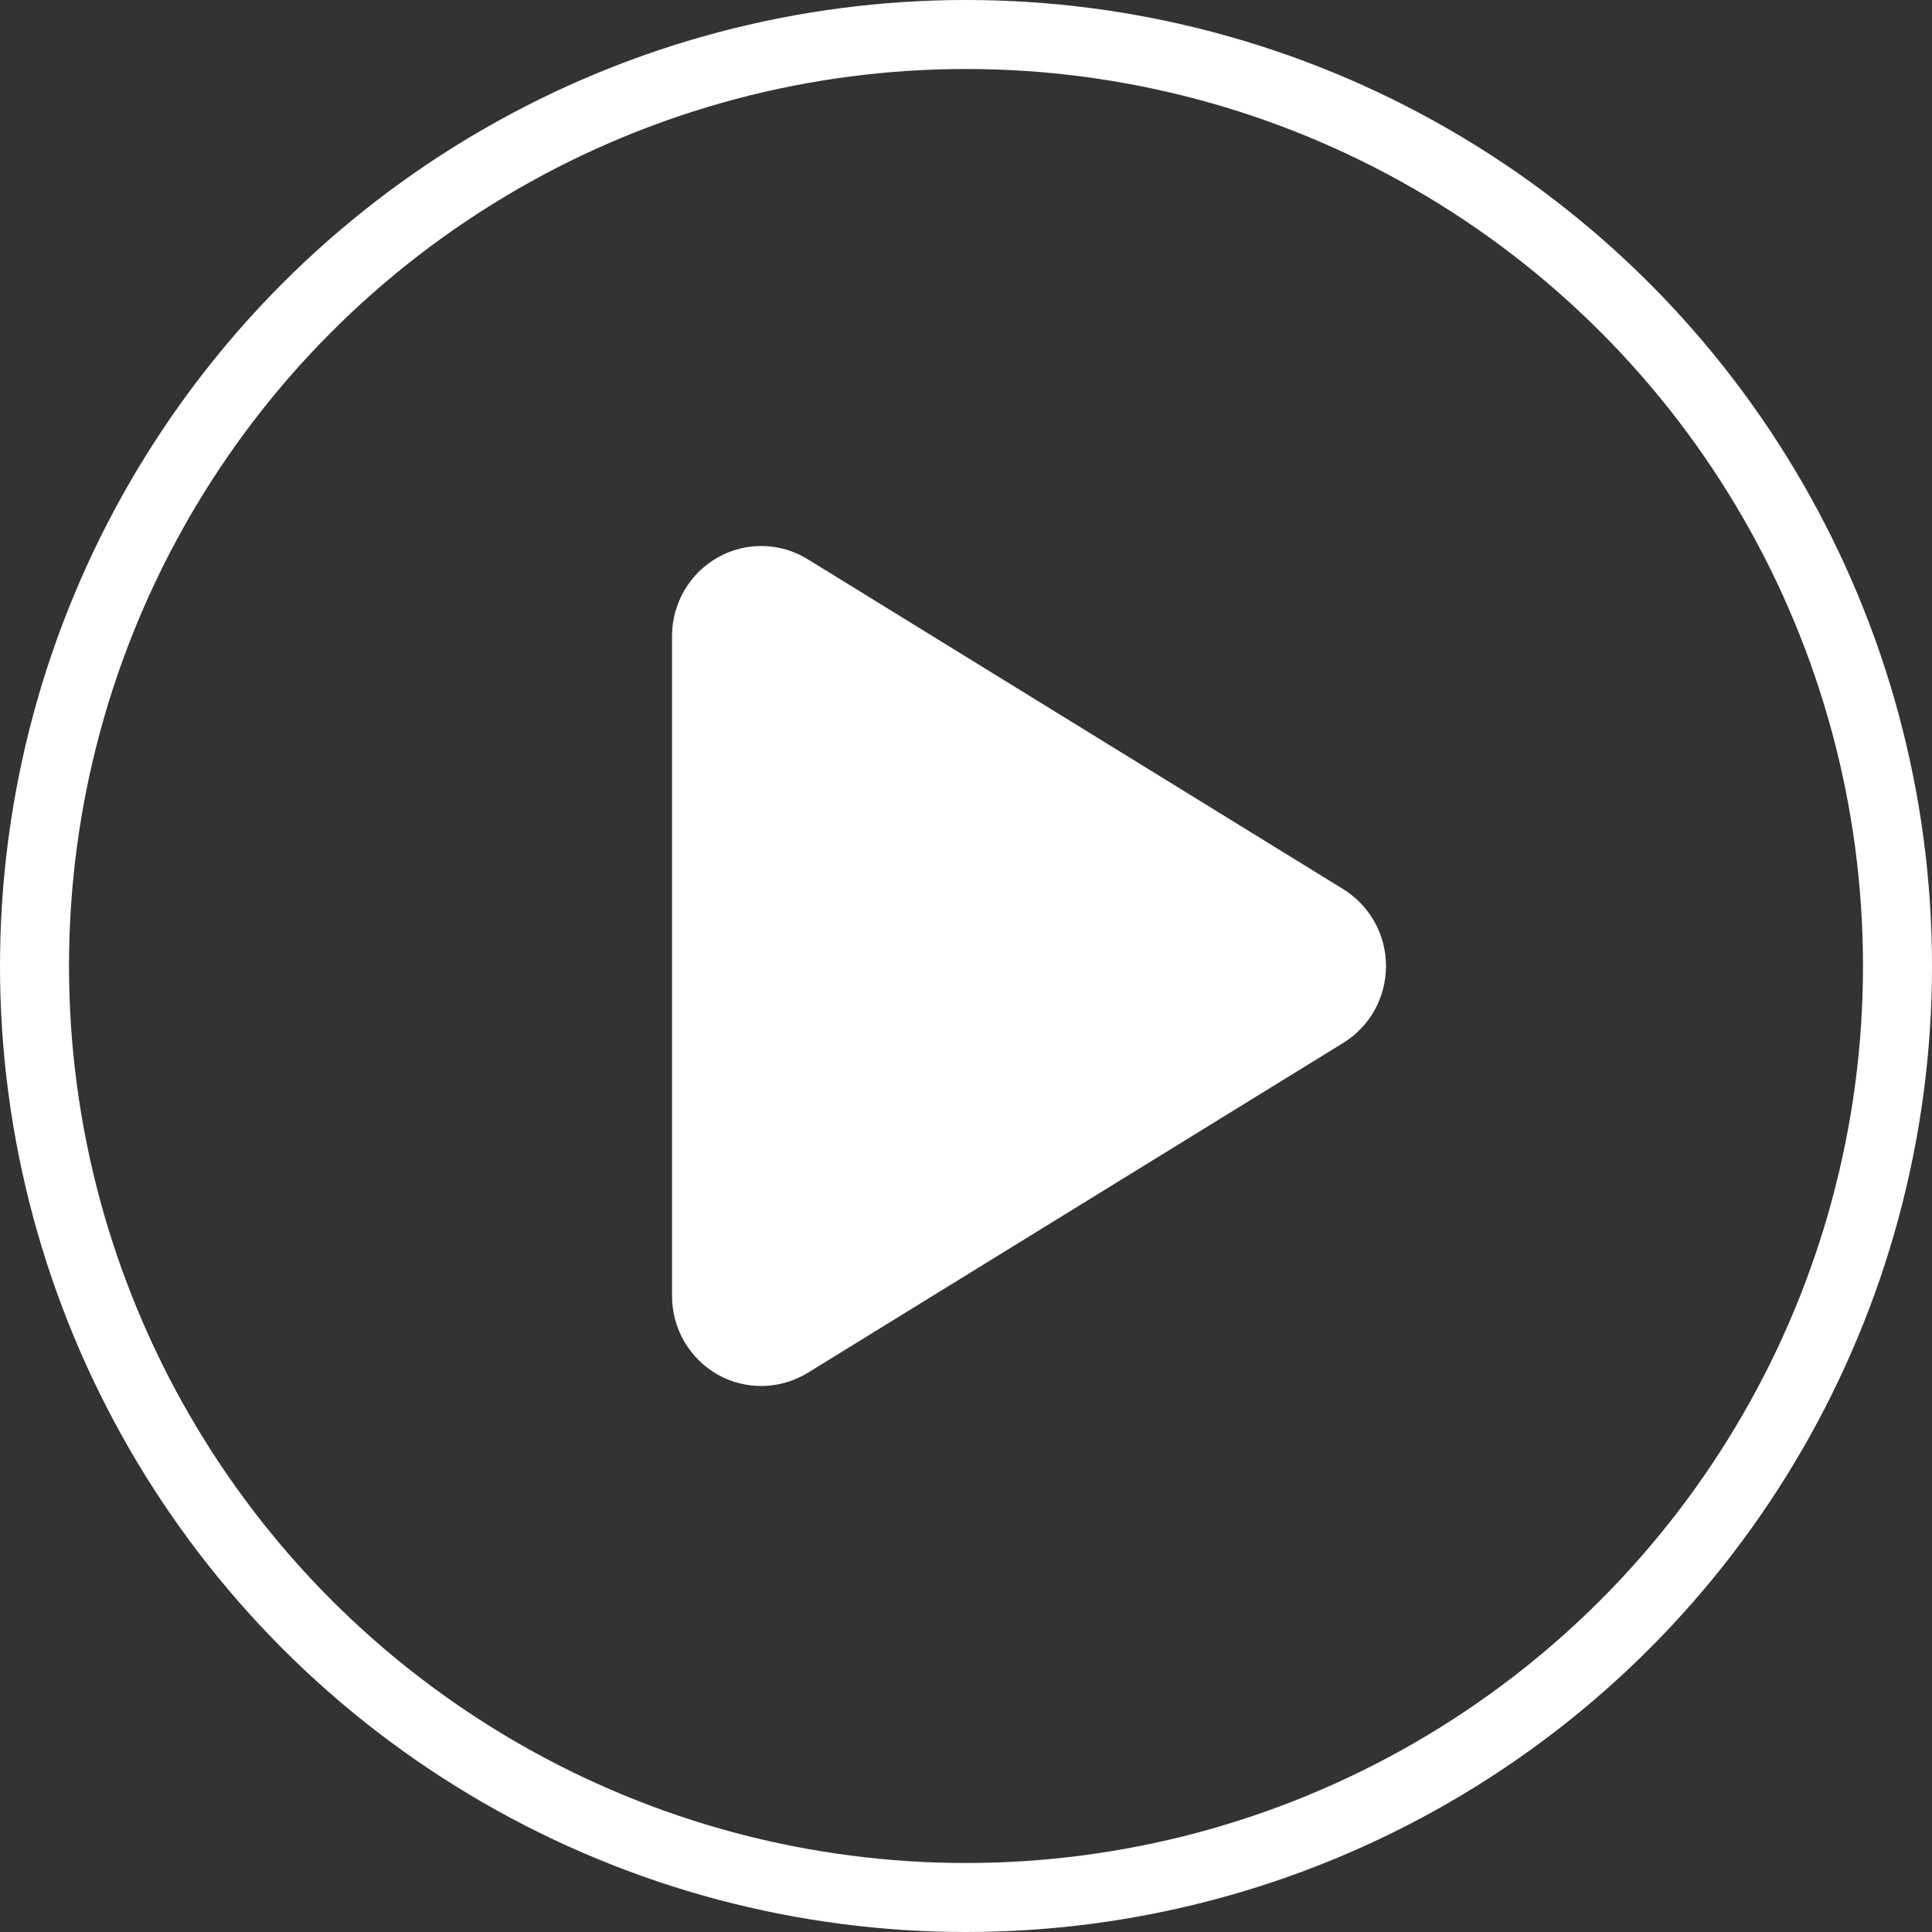
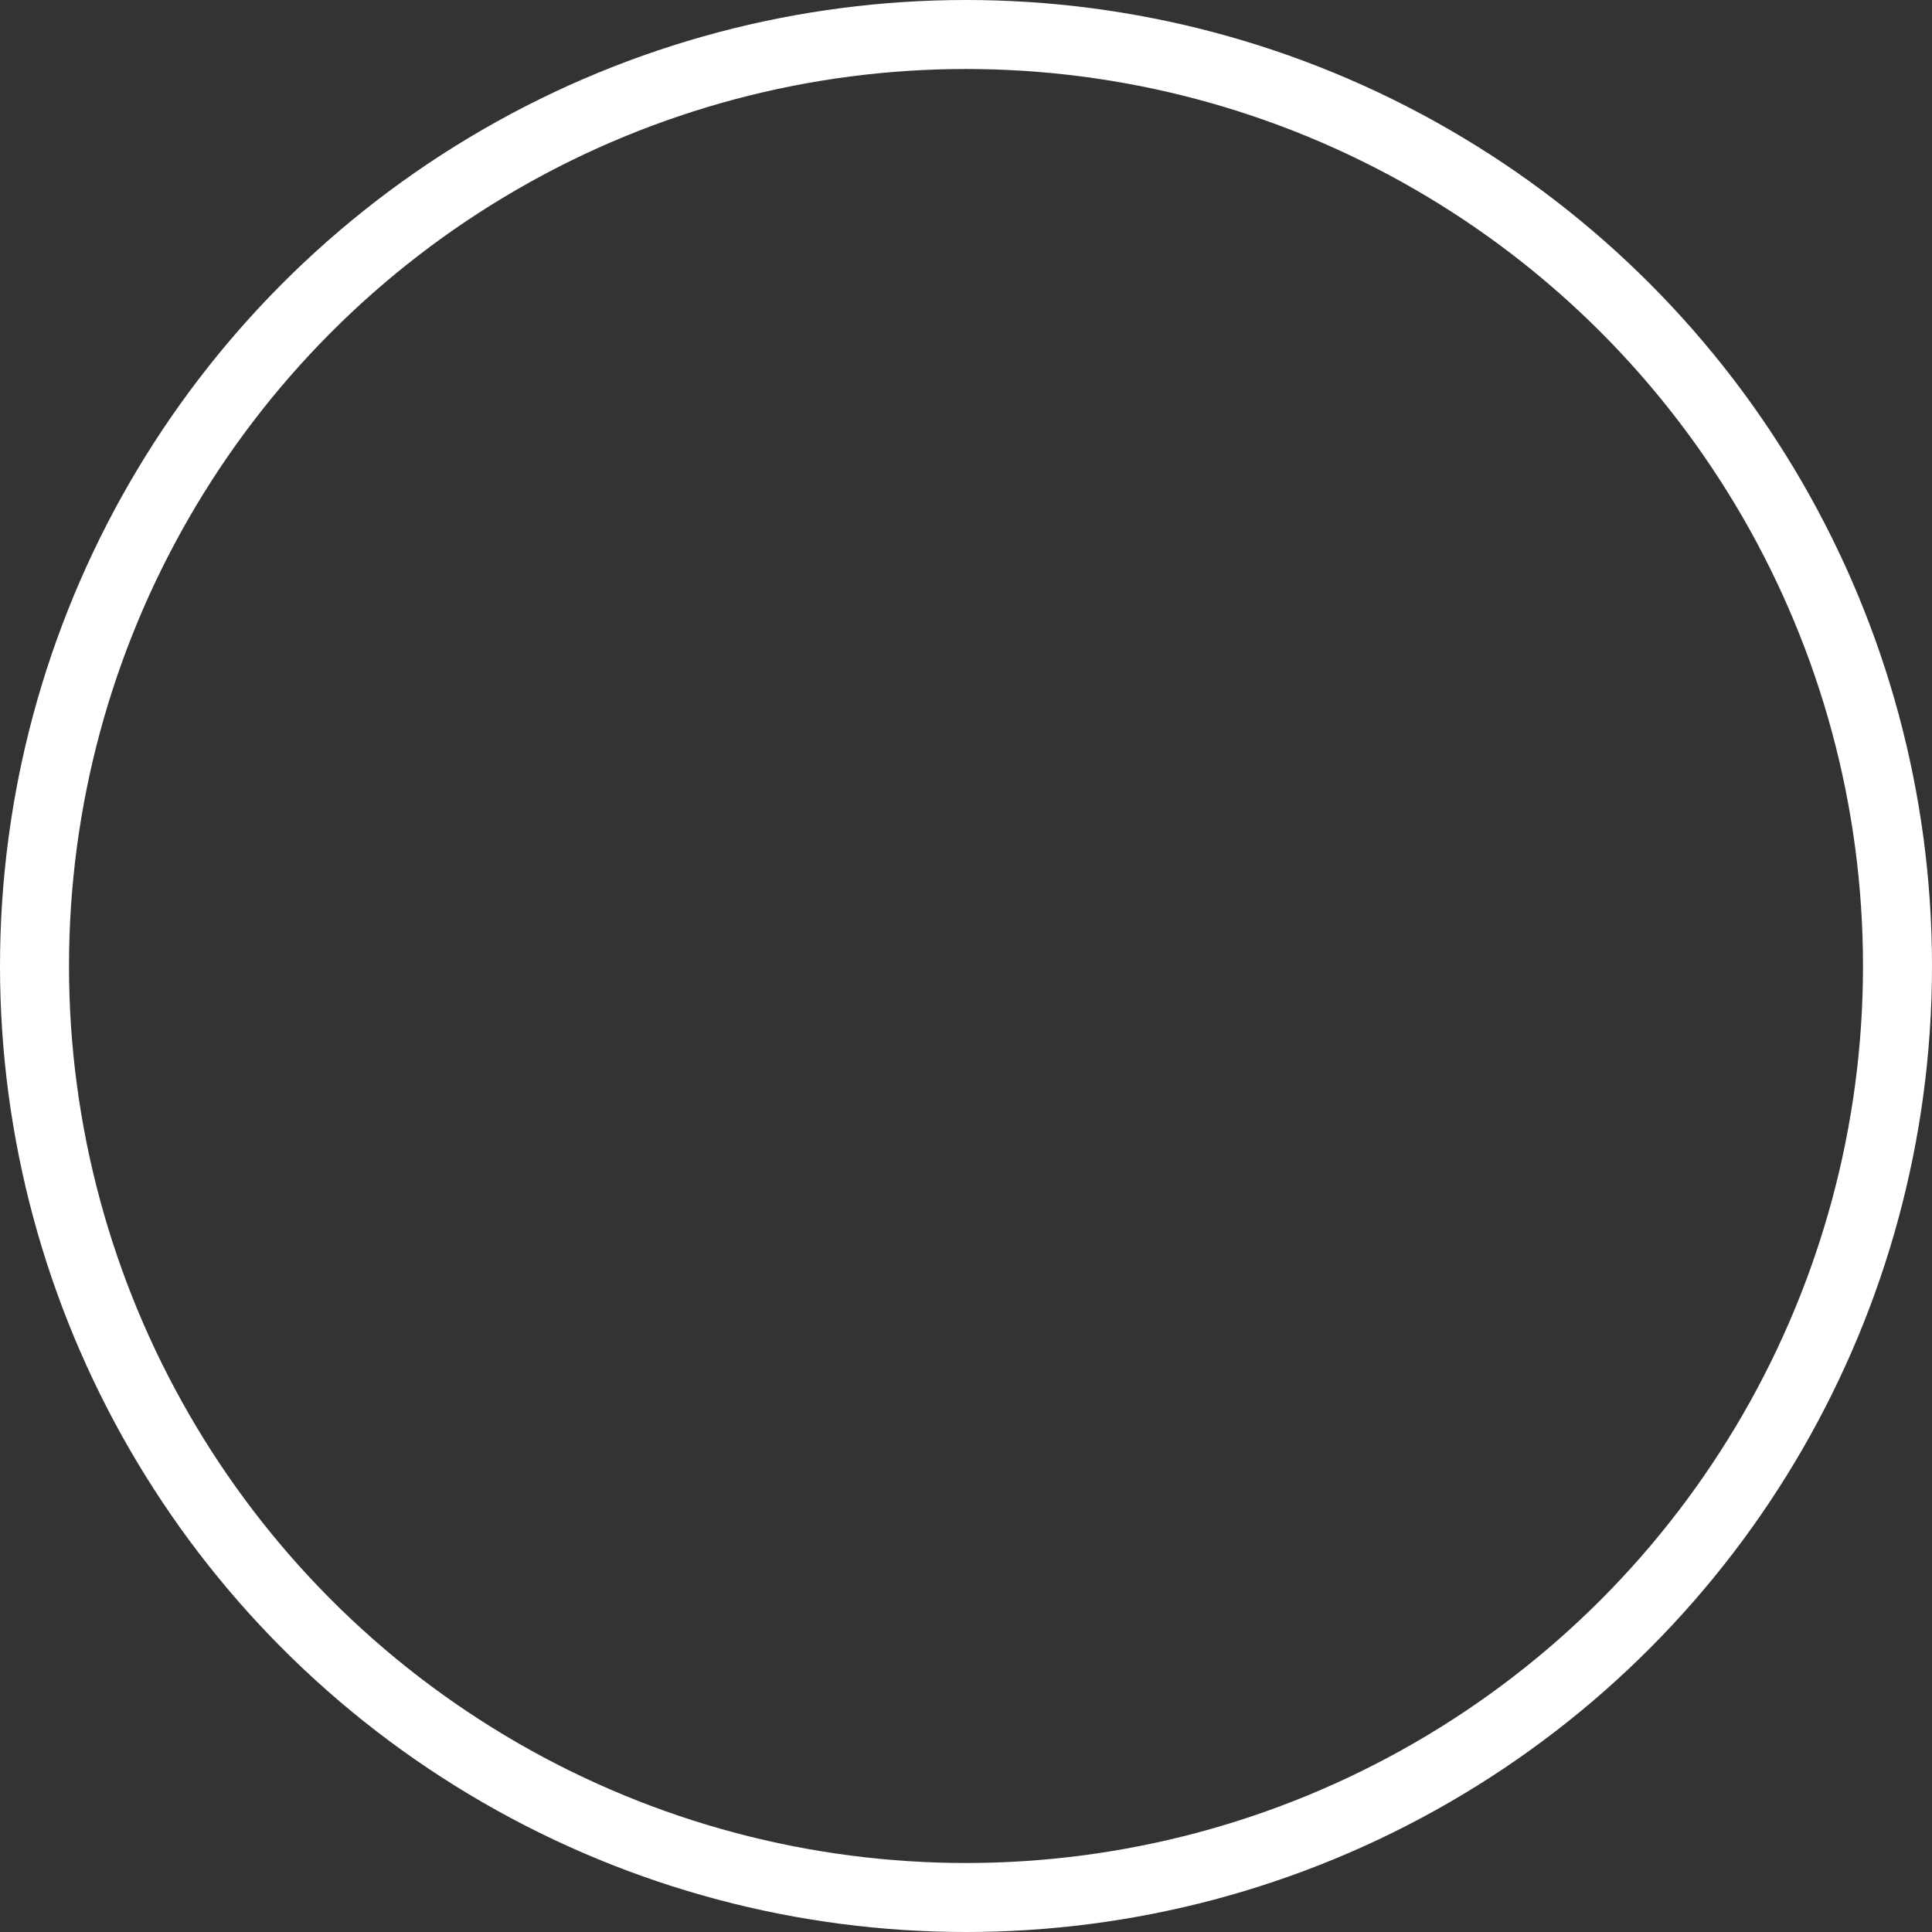
<svg xmlns="http://www.w3.org/2000/svg" width="56" height="56" viewBox="0 0 56 56" fill="none">
  <rect x="0" y="0" width="56" height="56" fill="#333333" stroke="none" />
  <g id="play video">
    <circle id="Ellipse 9" cx="28" cy="28" r="27" stroke="white" stroke-width="2" />
-     <path id="Vector" d="M23.413 16.21C22.615 15.715 21.613 15.699 20.799 16.161C19.985 16.623 19.479 17.492 19.479 18.438V37.565C19.479 38.51 19.985 39.379 20.799 39.841C21.613 40.303 22.615 40.281 23.413 39.792L38.935 30.229C39.705 29.756 40.174 28.914 40.174 28.001C40.174 27.088 39.705 26.251 38.935 25.773L23.413 16.21Z" fill="white" />
  </g>
</svg>